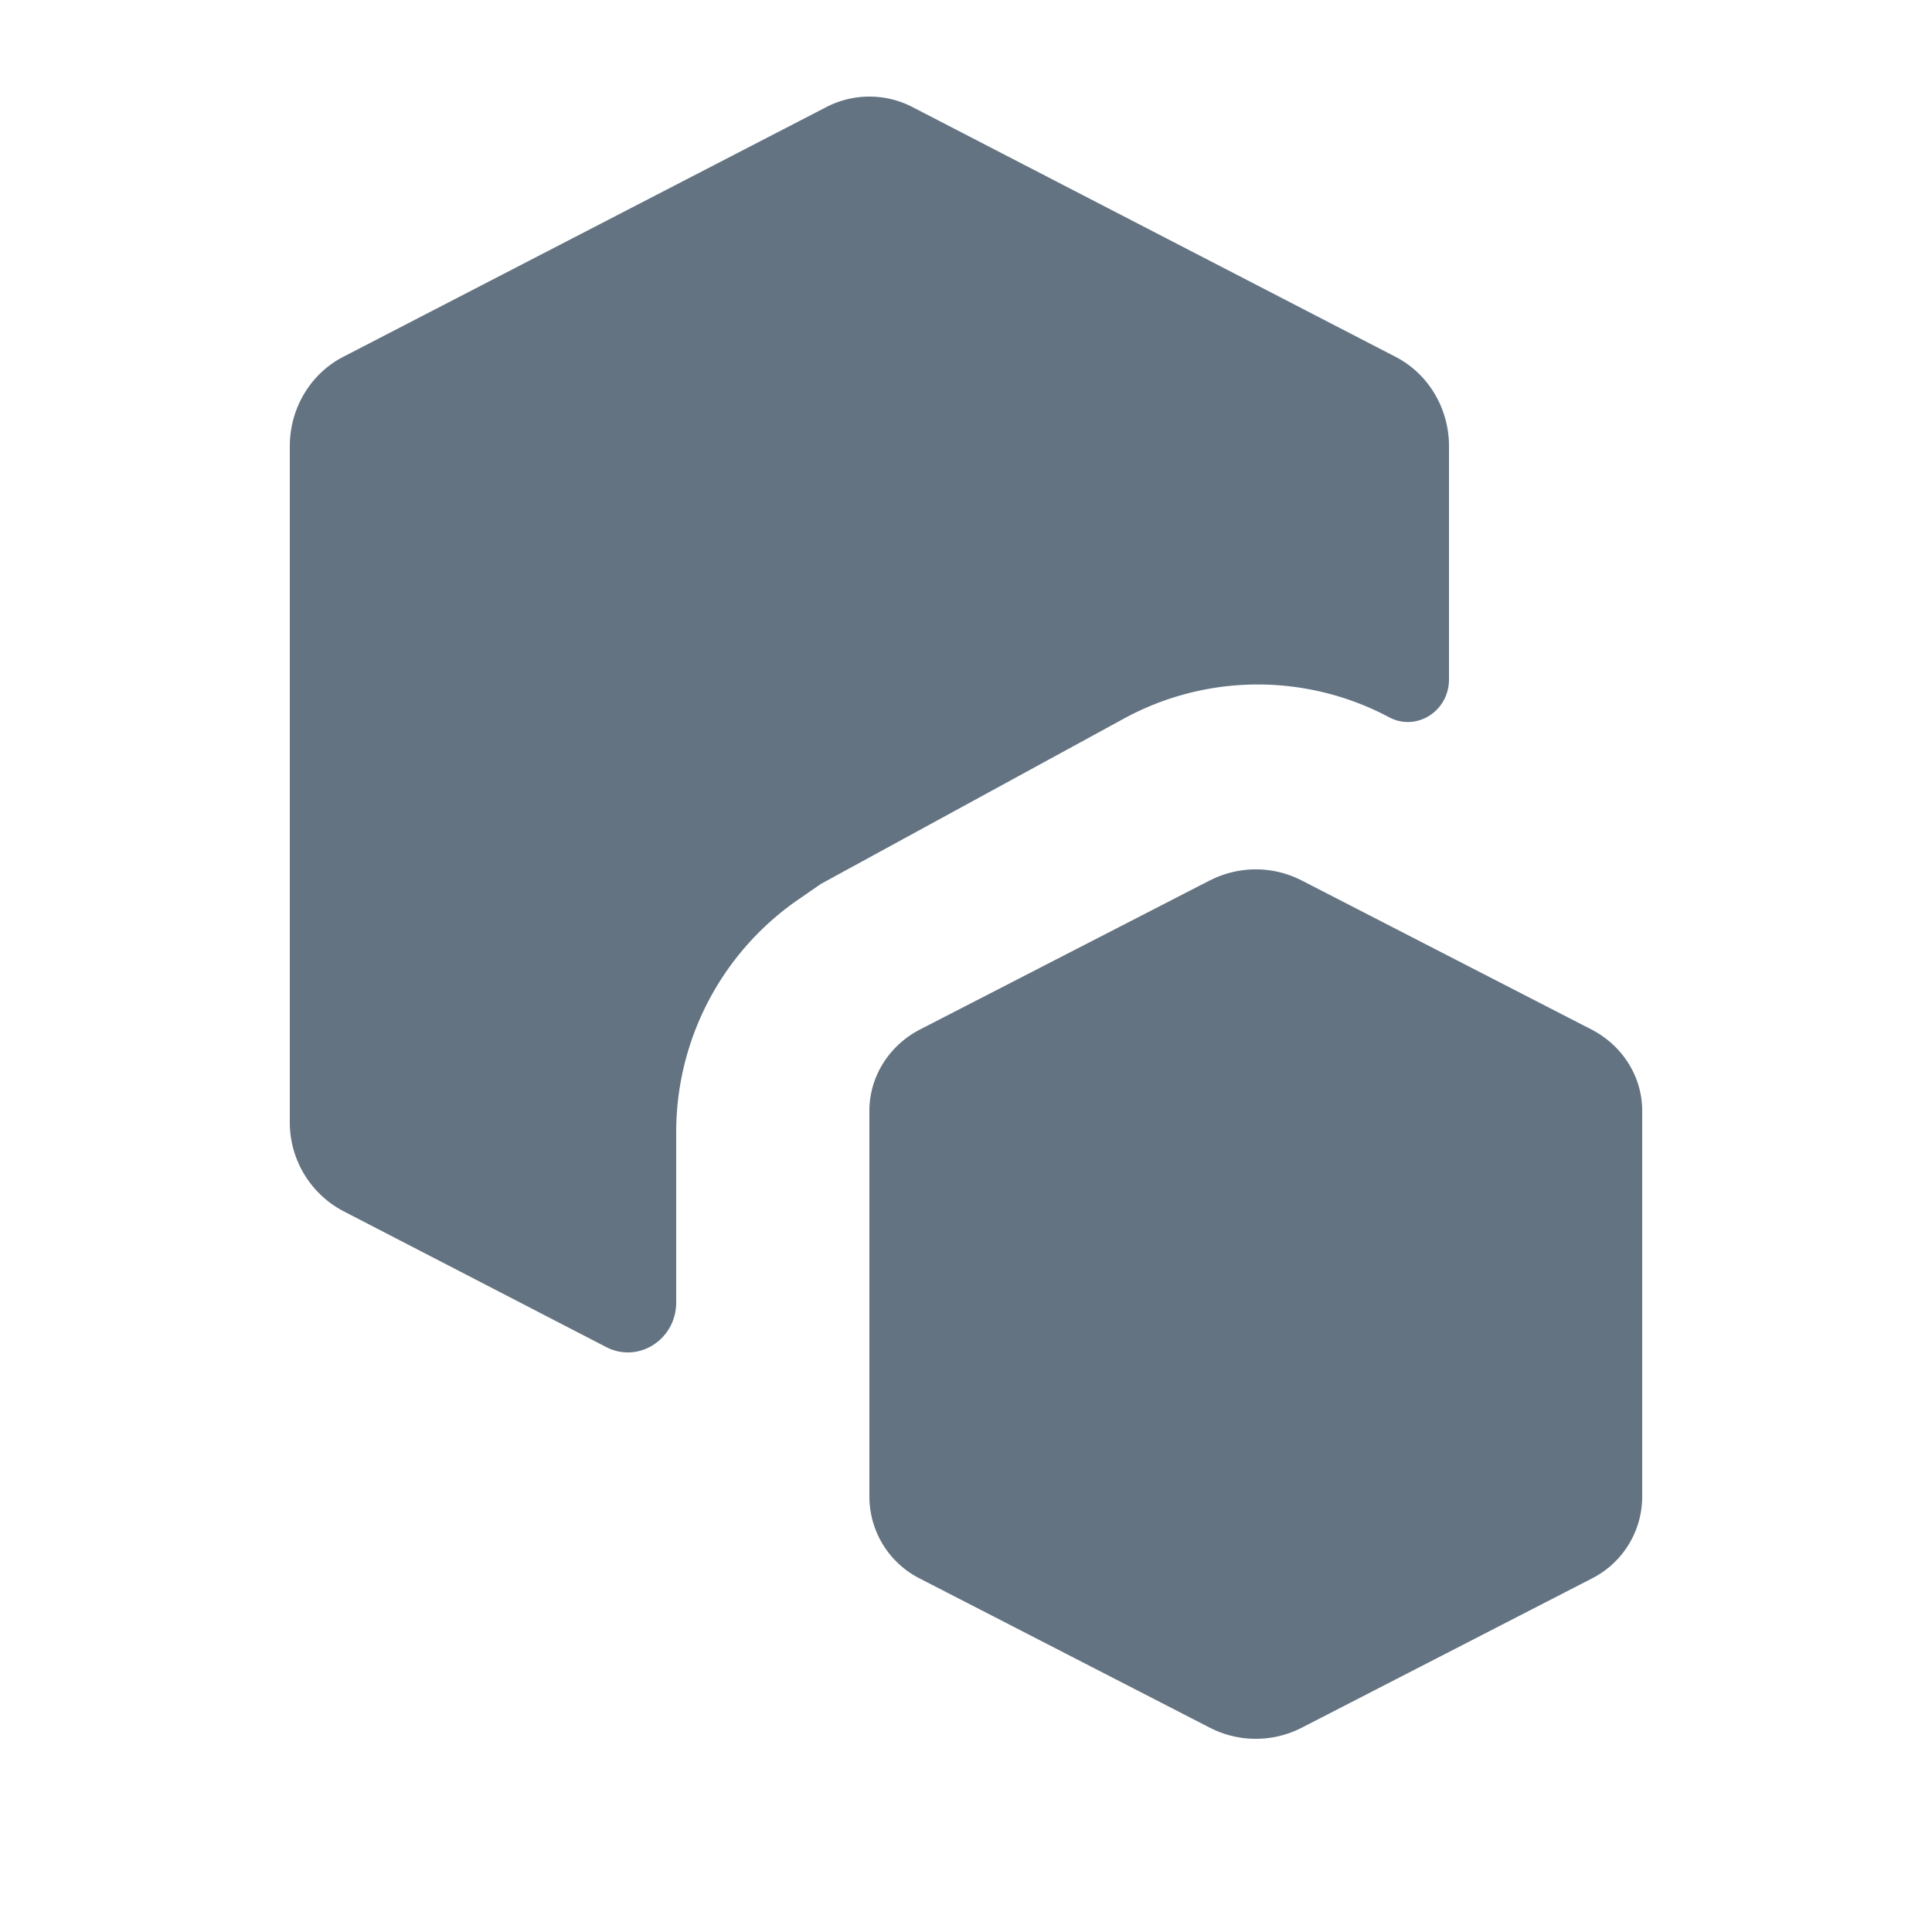
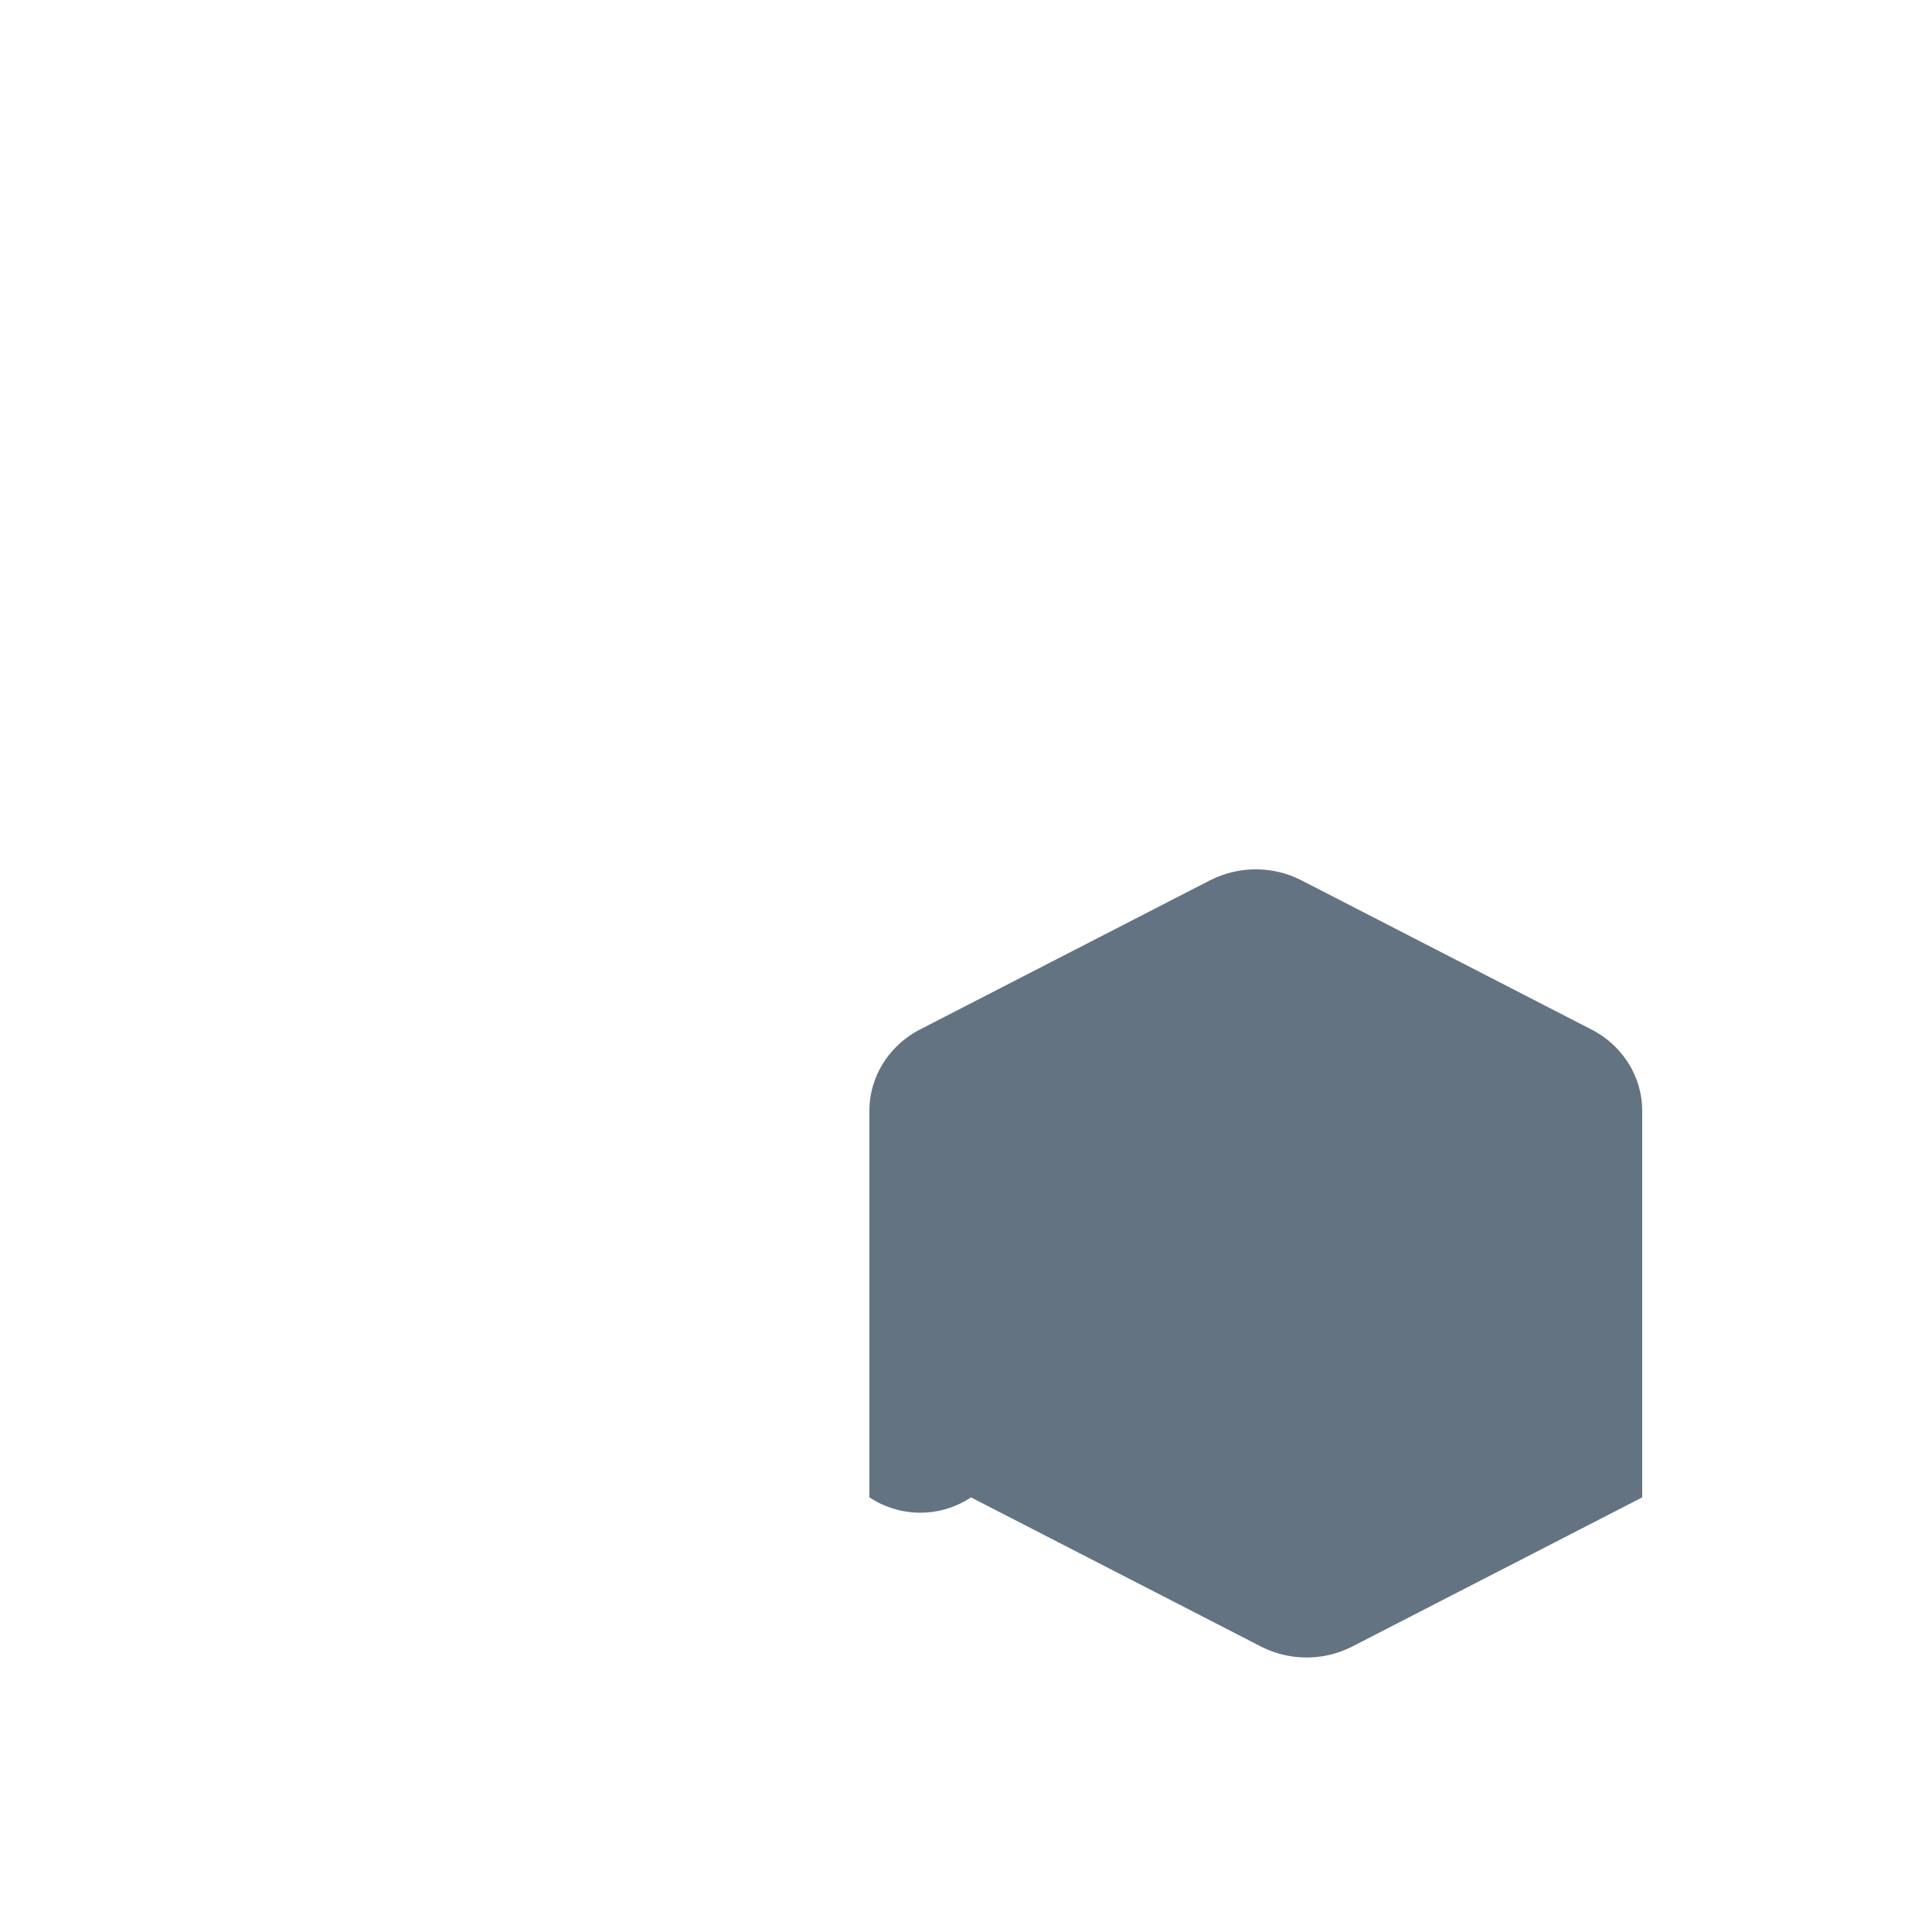
<svg xmlns="http://www.w3.org/2000/svg" viewBox="0 0 20 20">
-   <path d="m6.276 13.945-2.723-1.408A1.038 1.038 0 0 1 3 11.612V4.619c0-.392.214-.75.553-.925l5-2.585a.97.97 0 0 1 .894 0l5 2.585c.339.175.553.533.553.925v2.414c0 .33-.337.542-.62.392a2.895 2.895 0 0 0-2.751.017L8.5 9.149l-.252.174A2.925 2.925 0 0 0 7 11.734v1.748c0 .385-.391.635-.724.463Z" fill="#637381" />
-   <path d="M12.526 9.114a1.04 1.04 0 0 1 .948 0l3 1.543c.324.167.526.49.526.842v4.002a.951.951 0 0 1-.526.842l-3 1.543a1.041 1.041 0 0 1-.948 0l-3-1.543A.951.951 0 0 1 9 15.5v-4.002c0-.351.202-.675.526-.842l3-1.543Z" fill="#637381" />
+   <path d="M12.526 9.114a1.04 1.04 0 0 1 .948 0l3 1.543c.324.167.526.49.526.842v4.002l-3 1.543a1.041 1.041 0 0 1-.948 0l-3-1.543A.951.951 0 0 1 9 15.5v-4.002c0-.351.202-.675.526-.842l3-1.543Z" fill="#637381" />
</svg>